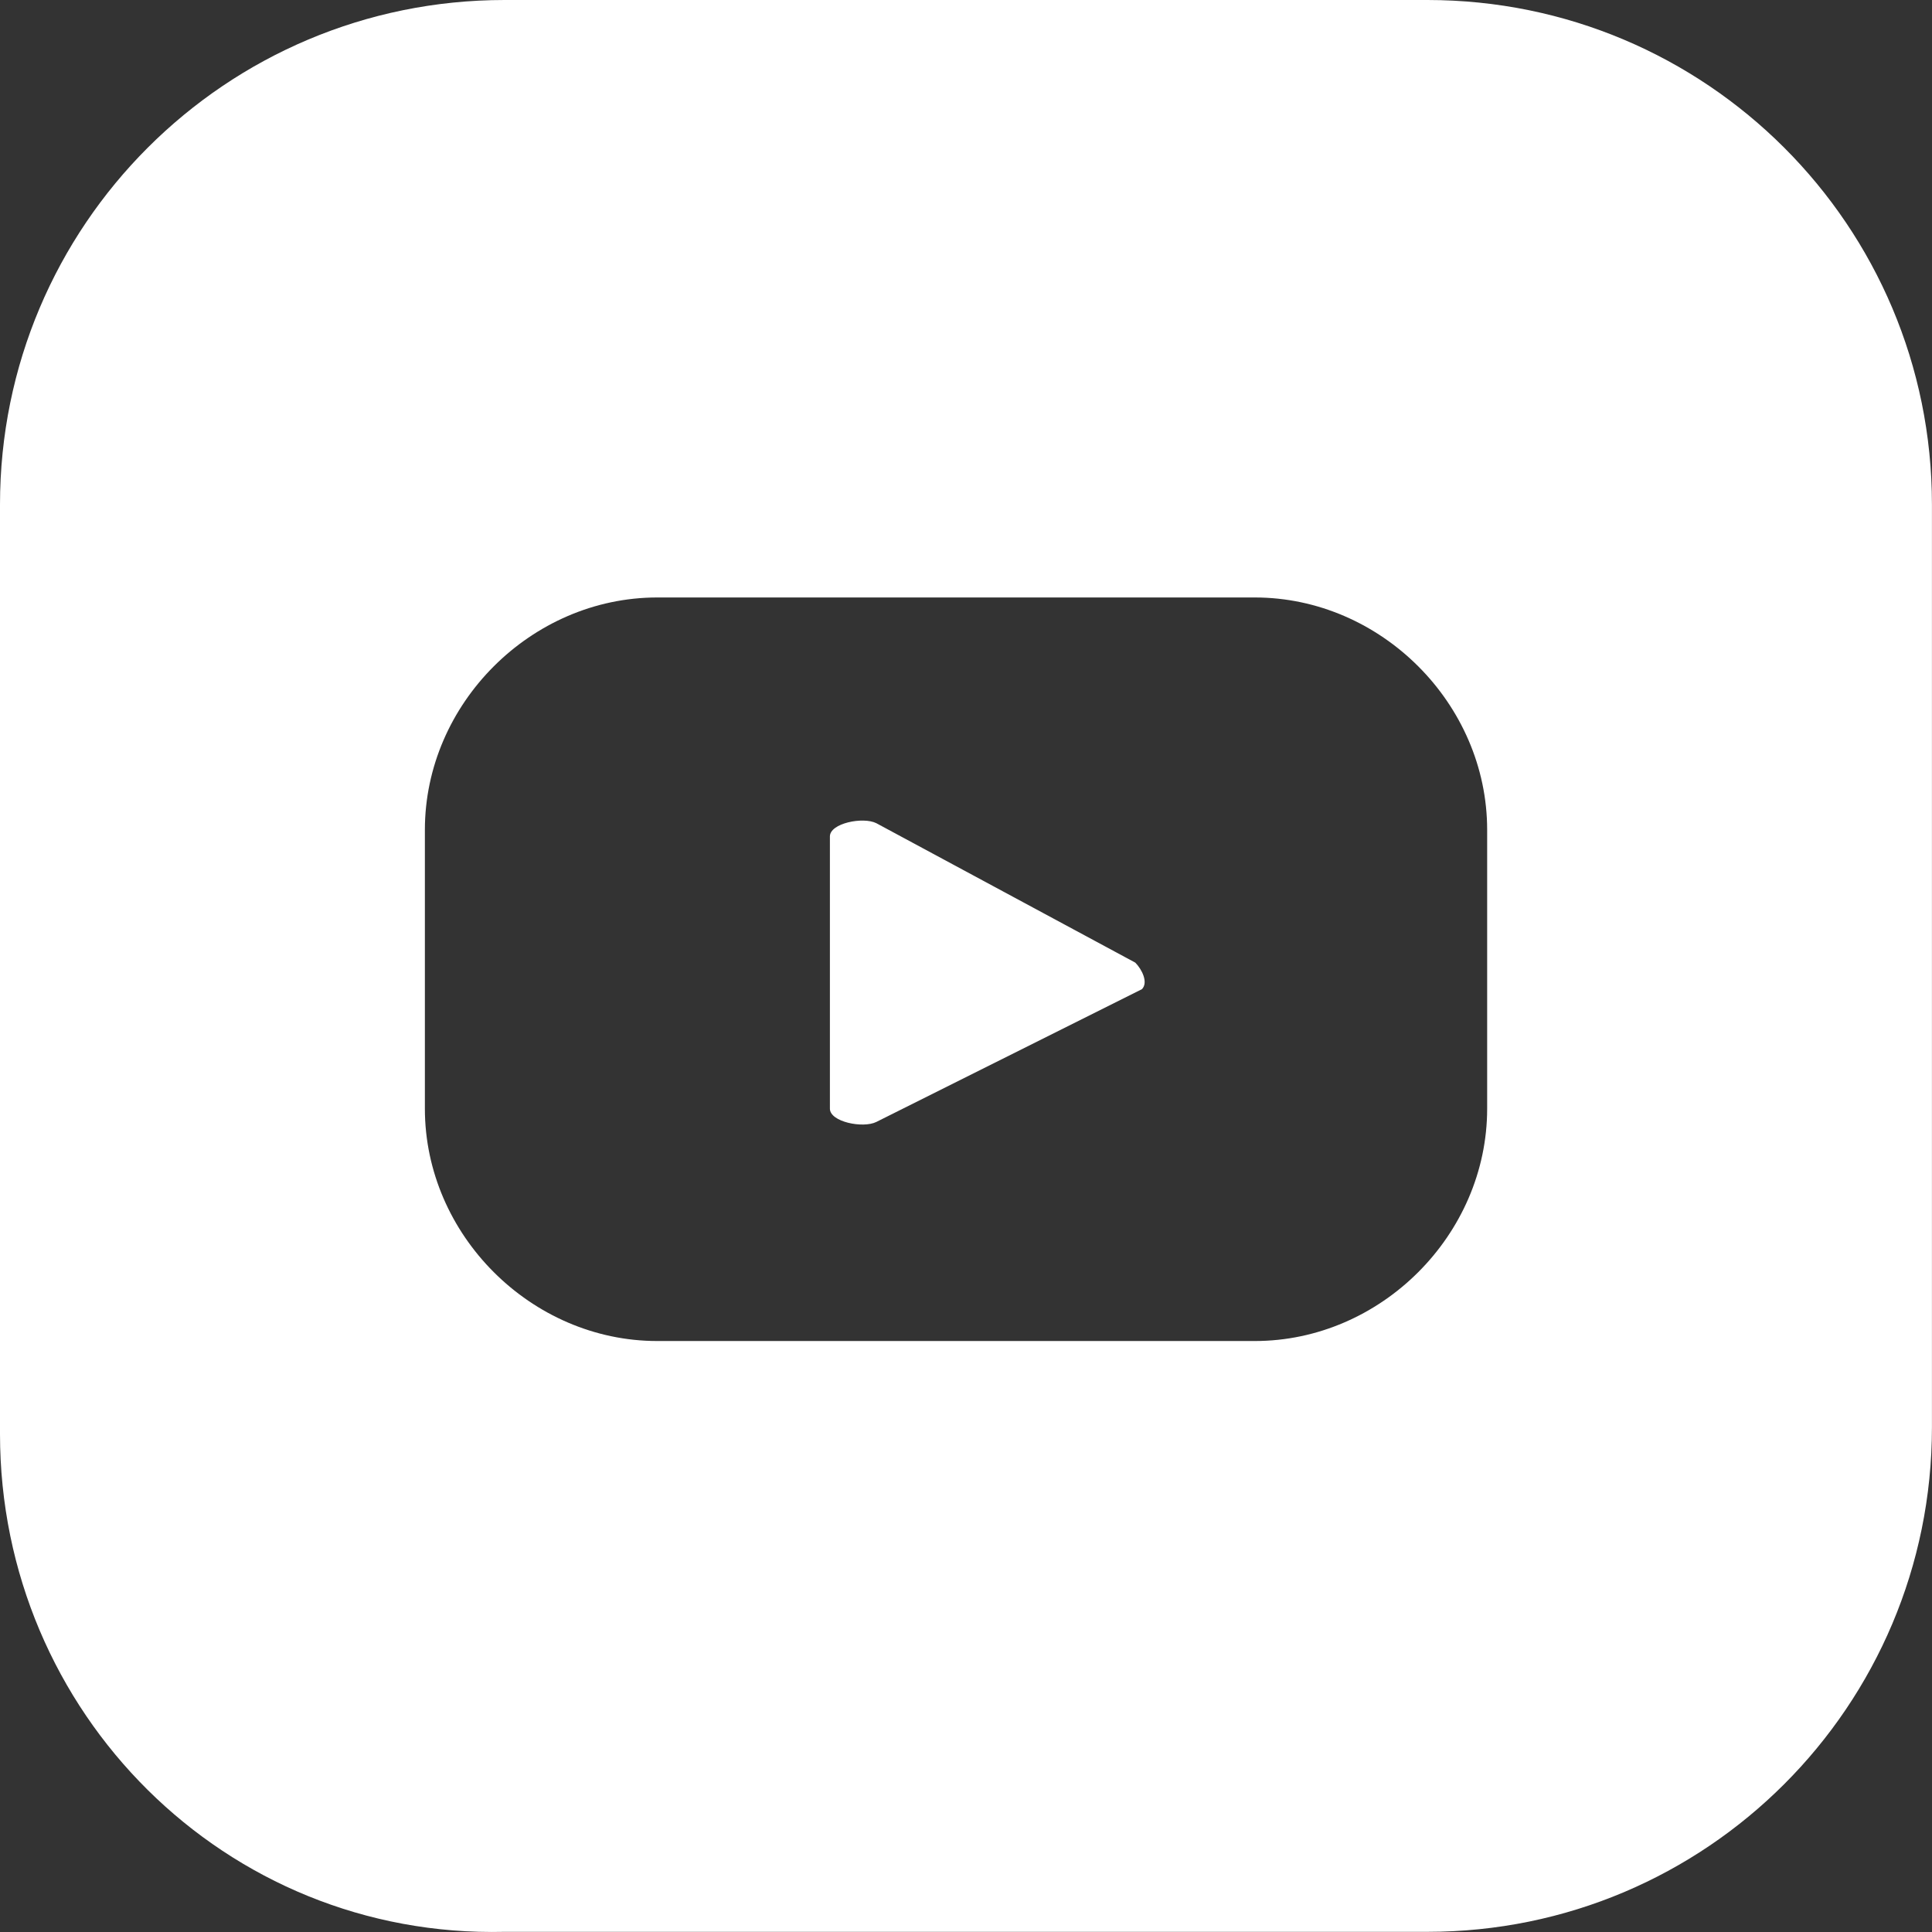
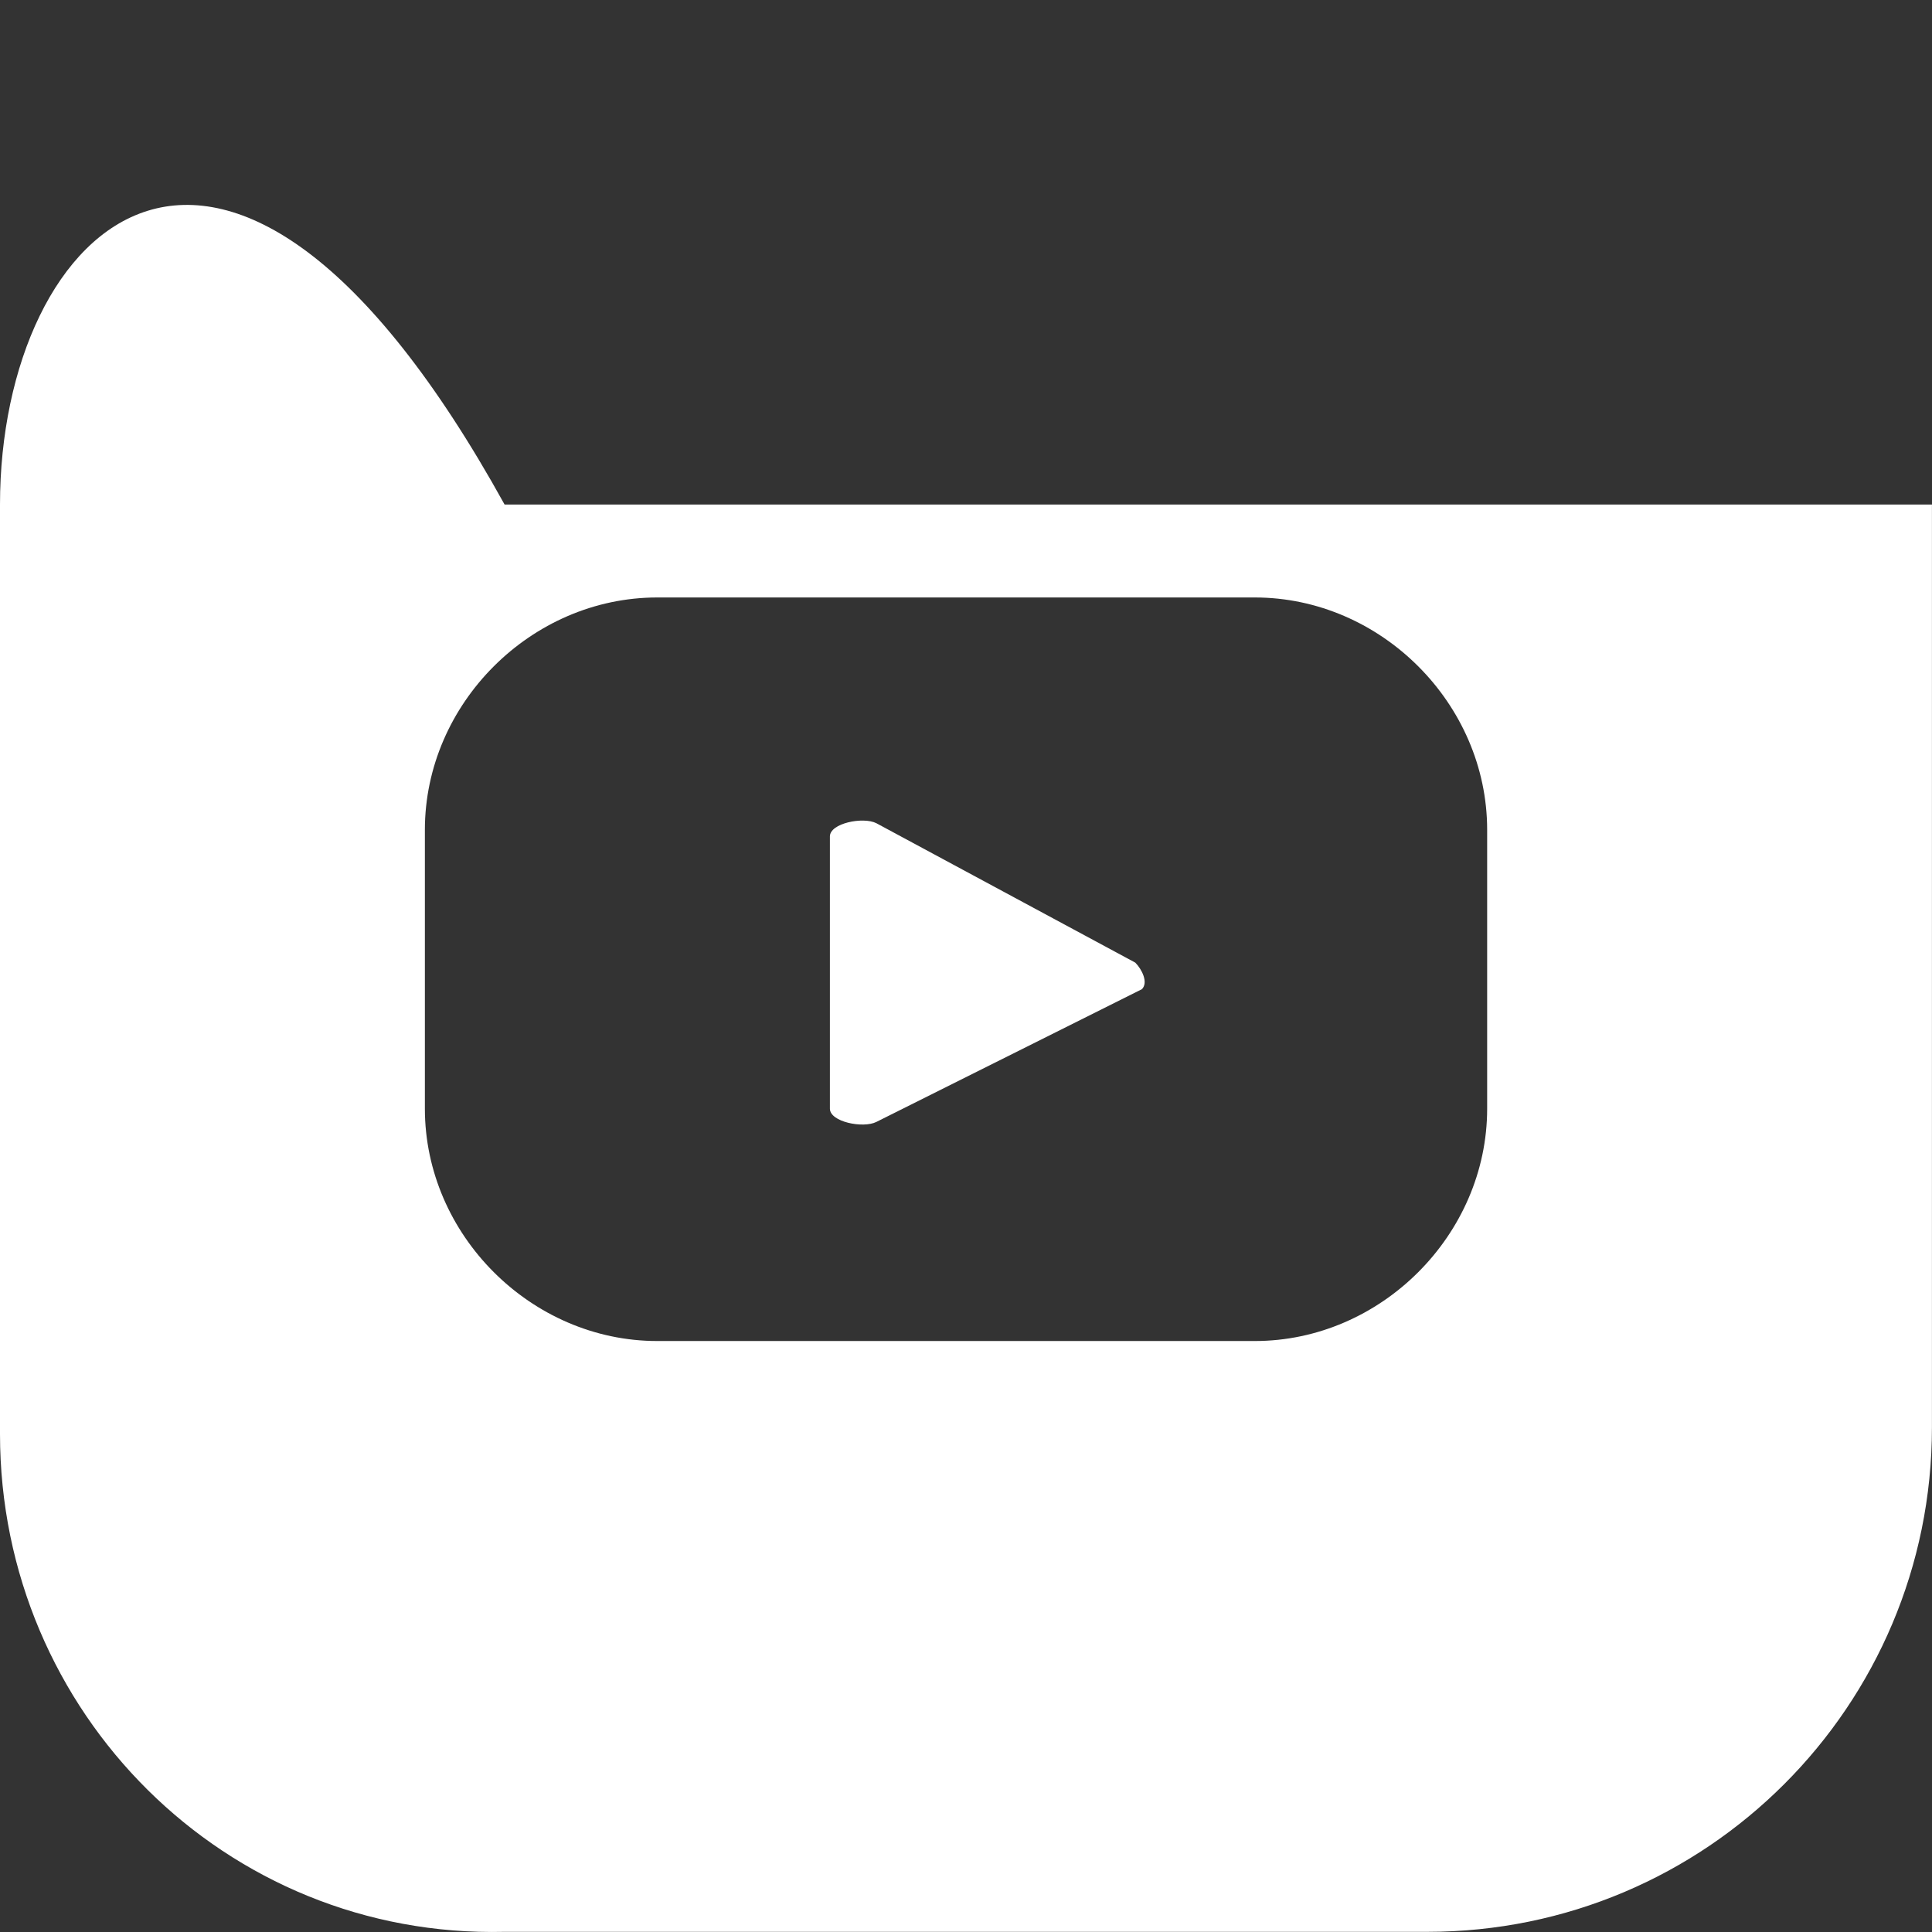
<svg xmlns="http://www.w3.org/2000/svg" width="36" height="36" viewBox="0 0 36 36" fill="none">
  <rect x="0" y="0" width="36" height="36" fill="#333333" stroke="none" />
-   <path fill-rule="evenodd" clip-rule="evenodd" d="M0 9.401V26.72C0 31.915 4.206 36.121 9.402 35.997H26.597C31.793 35.997 35.999 31.791 35.999 26.596V9.401C35.999 4.206 31.793 0 26.597 0H9.402C4.206 0 0 4.206 0 9.401ZM23.381 11.133C25.731 11.133 27.711 13.112 27.711 15.463V20.658C27.711 23.009 25.731 24.988 23.381 24.988H12.247C9.897 24.988 7.917 23.009 7.917 20.658V15.463C7.917 13.112 9.897 11.133 12.247 11.133H23.381ZM16.329 20.906L21.278 18.432C21.401 18.308 21.278 18.061 21.154 17.937L16.329 15.339C16.082 15.215 15.464 15.339 15.464 15.586V20.658C15.464 20.906 16.082 21.029 16.329 20.906Z" fill="white" />
+   <path fill-rule="evenodd" clip-rule="evenodd" d="M0 9.401V26.72C0 31.915 4.206 36.121 9.402 35.997H26.597C31.793 35.997 35.999 31.791 35.999 26.596V9.401H9.402C4.206 0 0 4.206 0 9.401ZM23.381 11.133C25.731 11.133 27.711 13.112 27.711 15.463V20.658C27.711 23.009 25.731 24.988 23.381 24.988H12.247C9.897 24.988 7.917 23.009 7.917 20.658V15.463C7.917 13.112 9.897 11.133 12.247 11.133H23.381ZM16.329 20.906L21.278 18.432C21.401 18.308 21.278 18.061 21.154 17.937L16.329 15.339C16.082 15.215 15.464 15.339 15.464 15.586V20.658C15.464 20.906 16.082 21.029 16.329 20.906Z" fill="white" />
</svg>